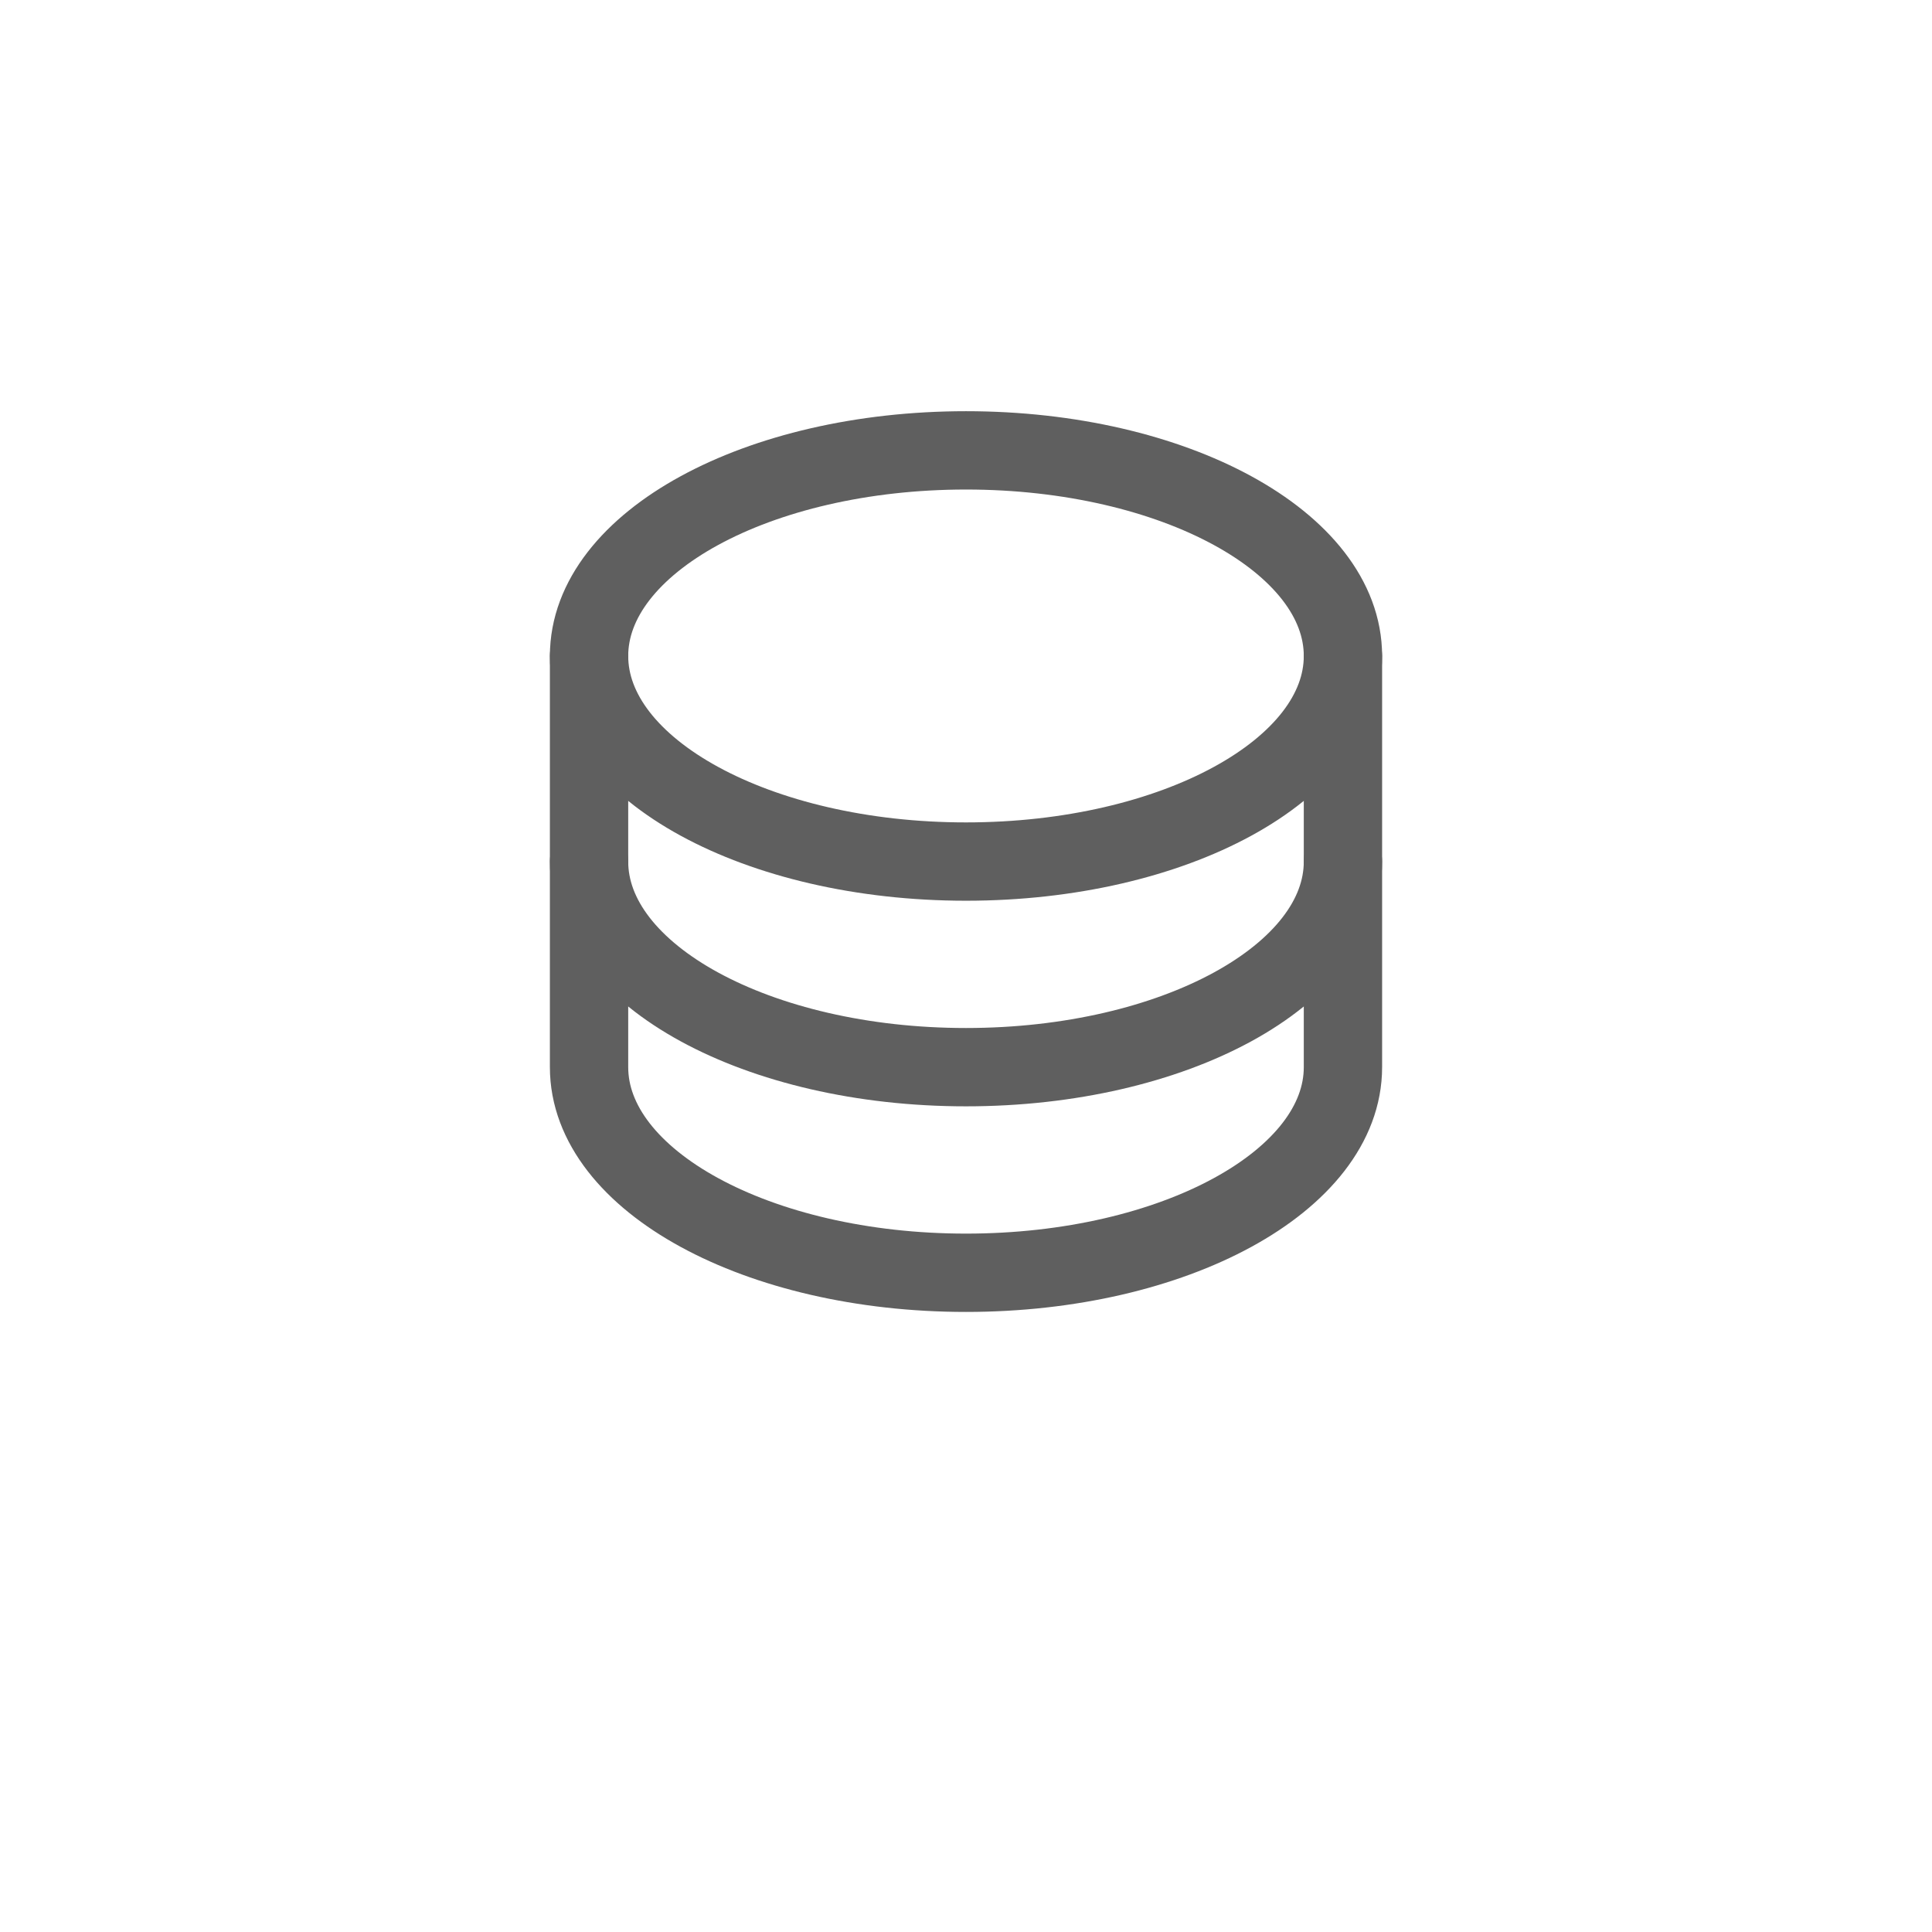
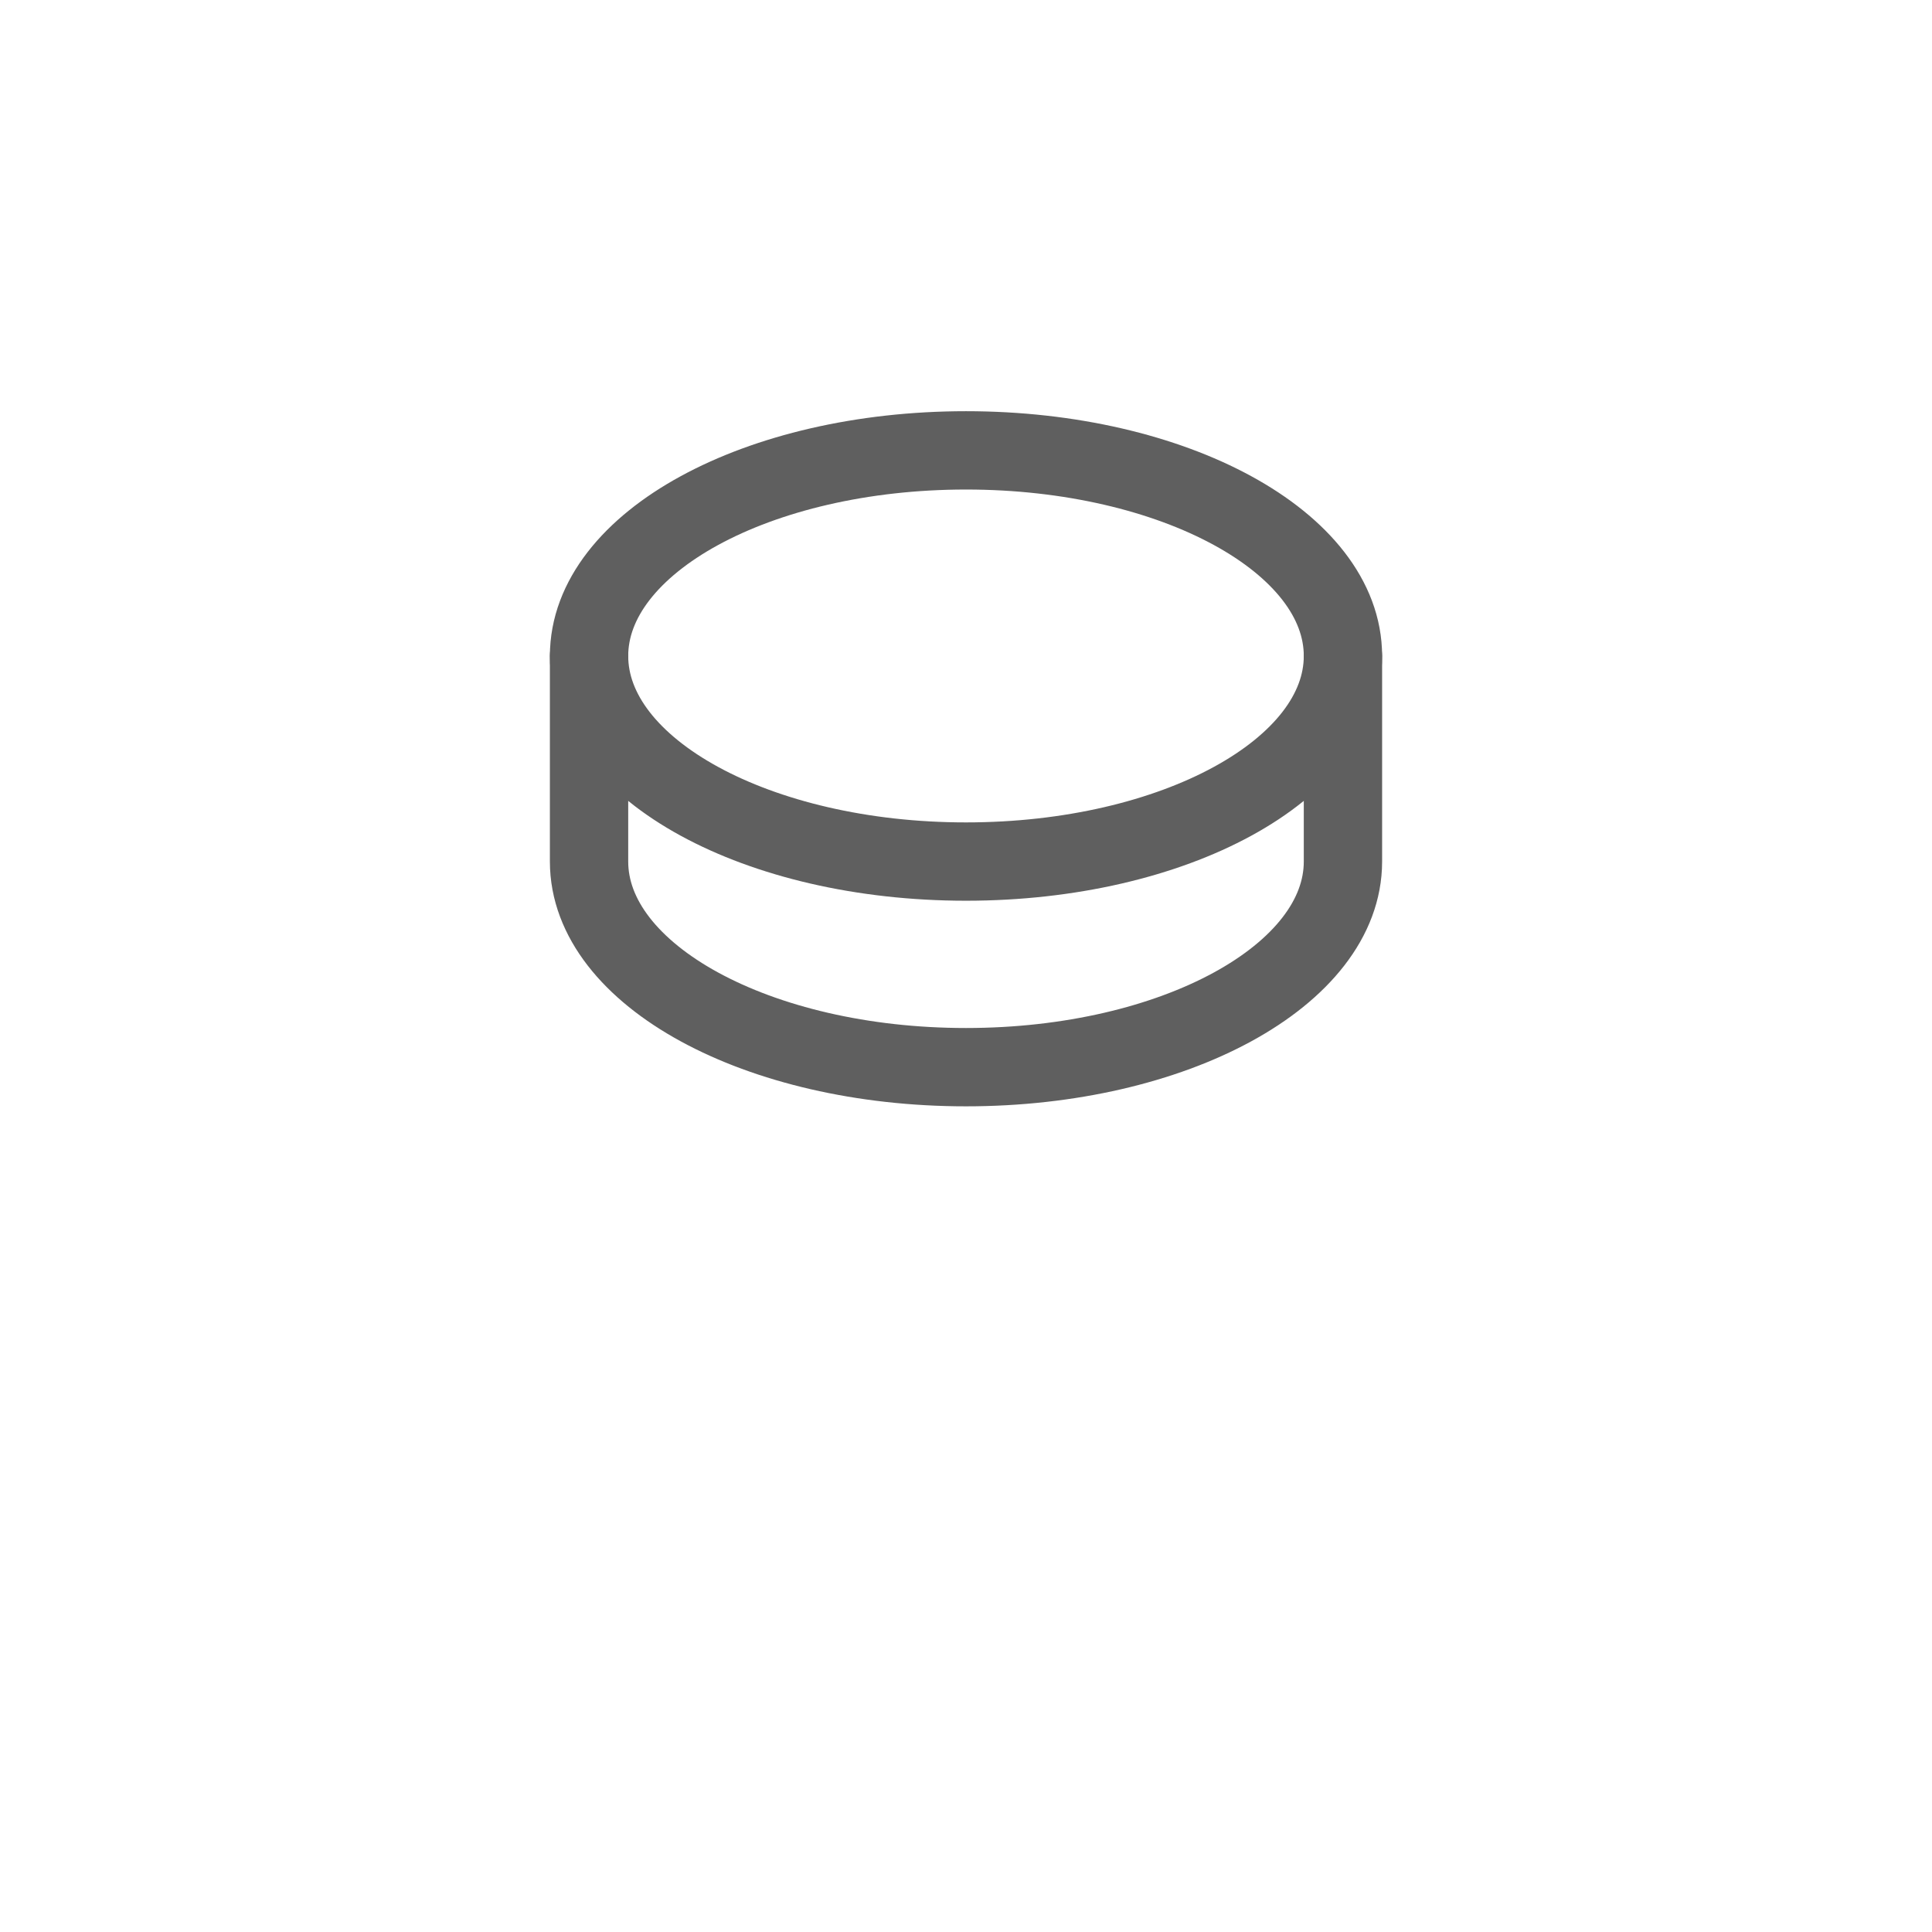
<svg xmlns="http://www.w3.org/2000/svg" width="74" height="74" viewBox="0 0 74 74" fill="none">
  <g filter="url(#filter0_d_1_117214)">
    <rect x="7" y="3" width="60" height="60" rx="9.447" fill="white" />
  </g>
  <path d="M37 33C44.974 33 51.438 29.474 51.438 25.125C51.438 20.776 44.974 17.25 37 17.25C29.026 17.25 22.562 20.776 22.562 25.125C22.562 29.474 29.026 33 37 33Z" stroke="#5F5F5F" stroke-width="3" stroke-linecap="round" stroke-linejoin="round" />
  <path d="M22.562 25.125V33C22.562 37.348 29.027 40.875 37 40.875C44.973 40.875 51.438 37.348 51.438 33V25.125" stroke="#5F5F5F" stroke-width="3" stroke-linecap="round" stroke-linejoin="round" />
-   <path d="M22.562 33V40.875C22.562 45.223 29.027 48.75 37 48.75C44.973 48.75 51.438 45.223 51.438 40.875V33" stroke="#5F5F5F" stroke-width="3" stroke-linecap="round" stroke-linejoin="round" />
  <defs>
    <filter id="filter0_d_1_117214" x="0.702" y="0.555" width="72.596" height="72.596" filterUnits="userSpaceOnUse" color-interpolation-filters="sRGB">
      <feFlood flood-opacity="0" result="BackgroundImageFix" />
      <feColorMatrix in="SourceAlpha" type="matrix" values="0 0 0 0 0 0 0 0 0 0 0 0 0 0 0 0 0 0 127 0" result="hardAlpha" />
      <feOffset dy="3.853" />
      <feGaussianBlur stdDeviation="3.149" />
      <feComposite in2="hardAlpha" operator="out" />
      <feColorMatrix type="matrix" values="0 0 0 0 0 0 0 0 0 0 0 0 0 0 0 0 0 0 0.11 0" />
      <feBlend mode="normal" in2="BackgroundImageFix" result="effect1_dropShadow_1_117214" />
      <feBlend mode="normal" in="SourceGraphic" in2="effect1_dropShadow_1_117214" result="shape" />
    </filter>
  </defs>
</svg>